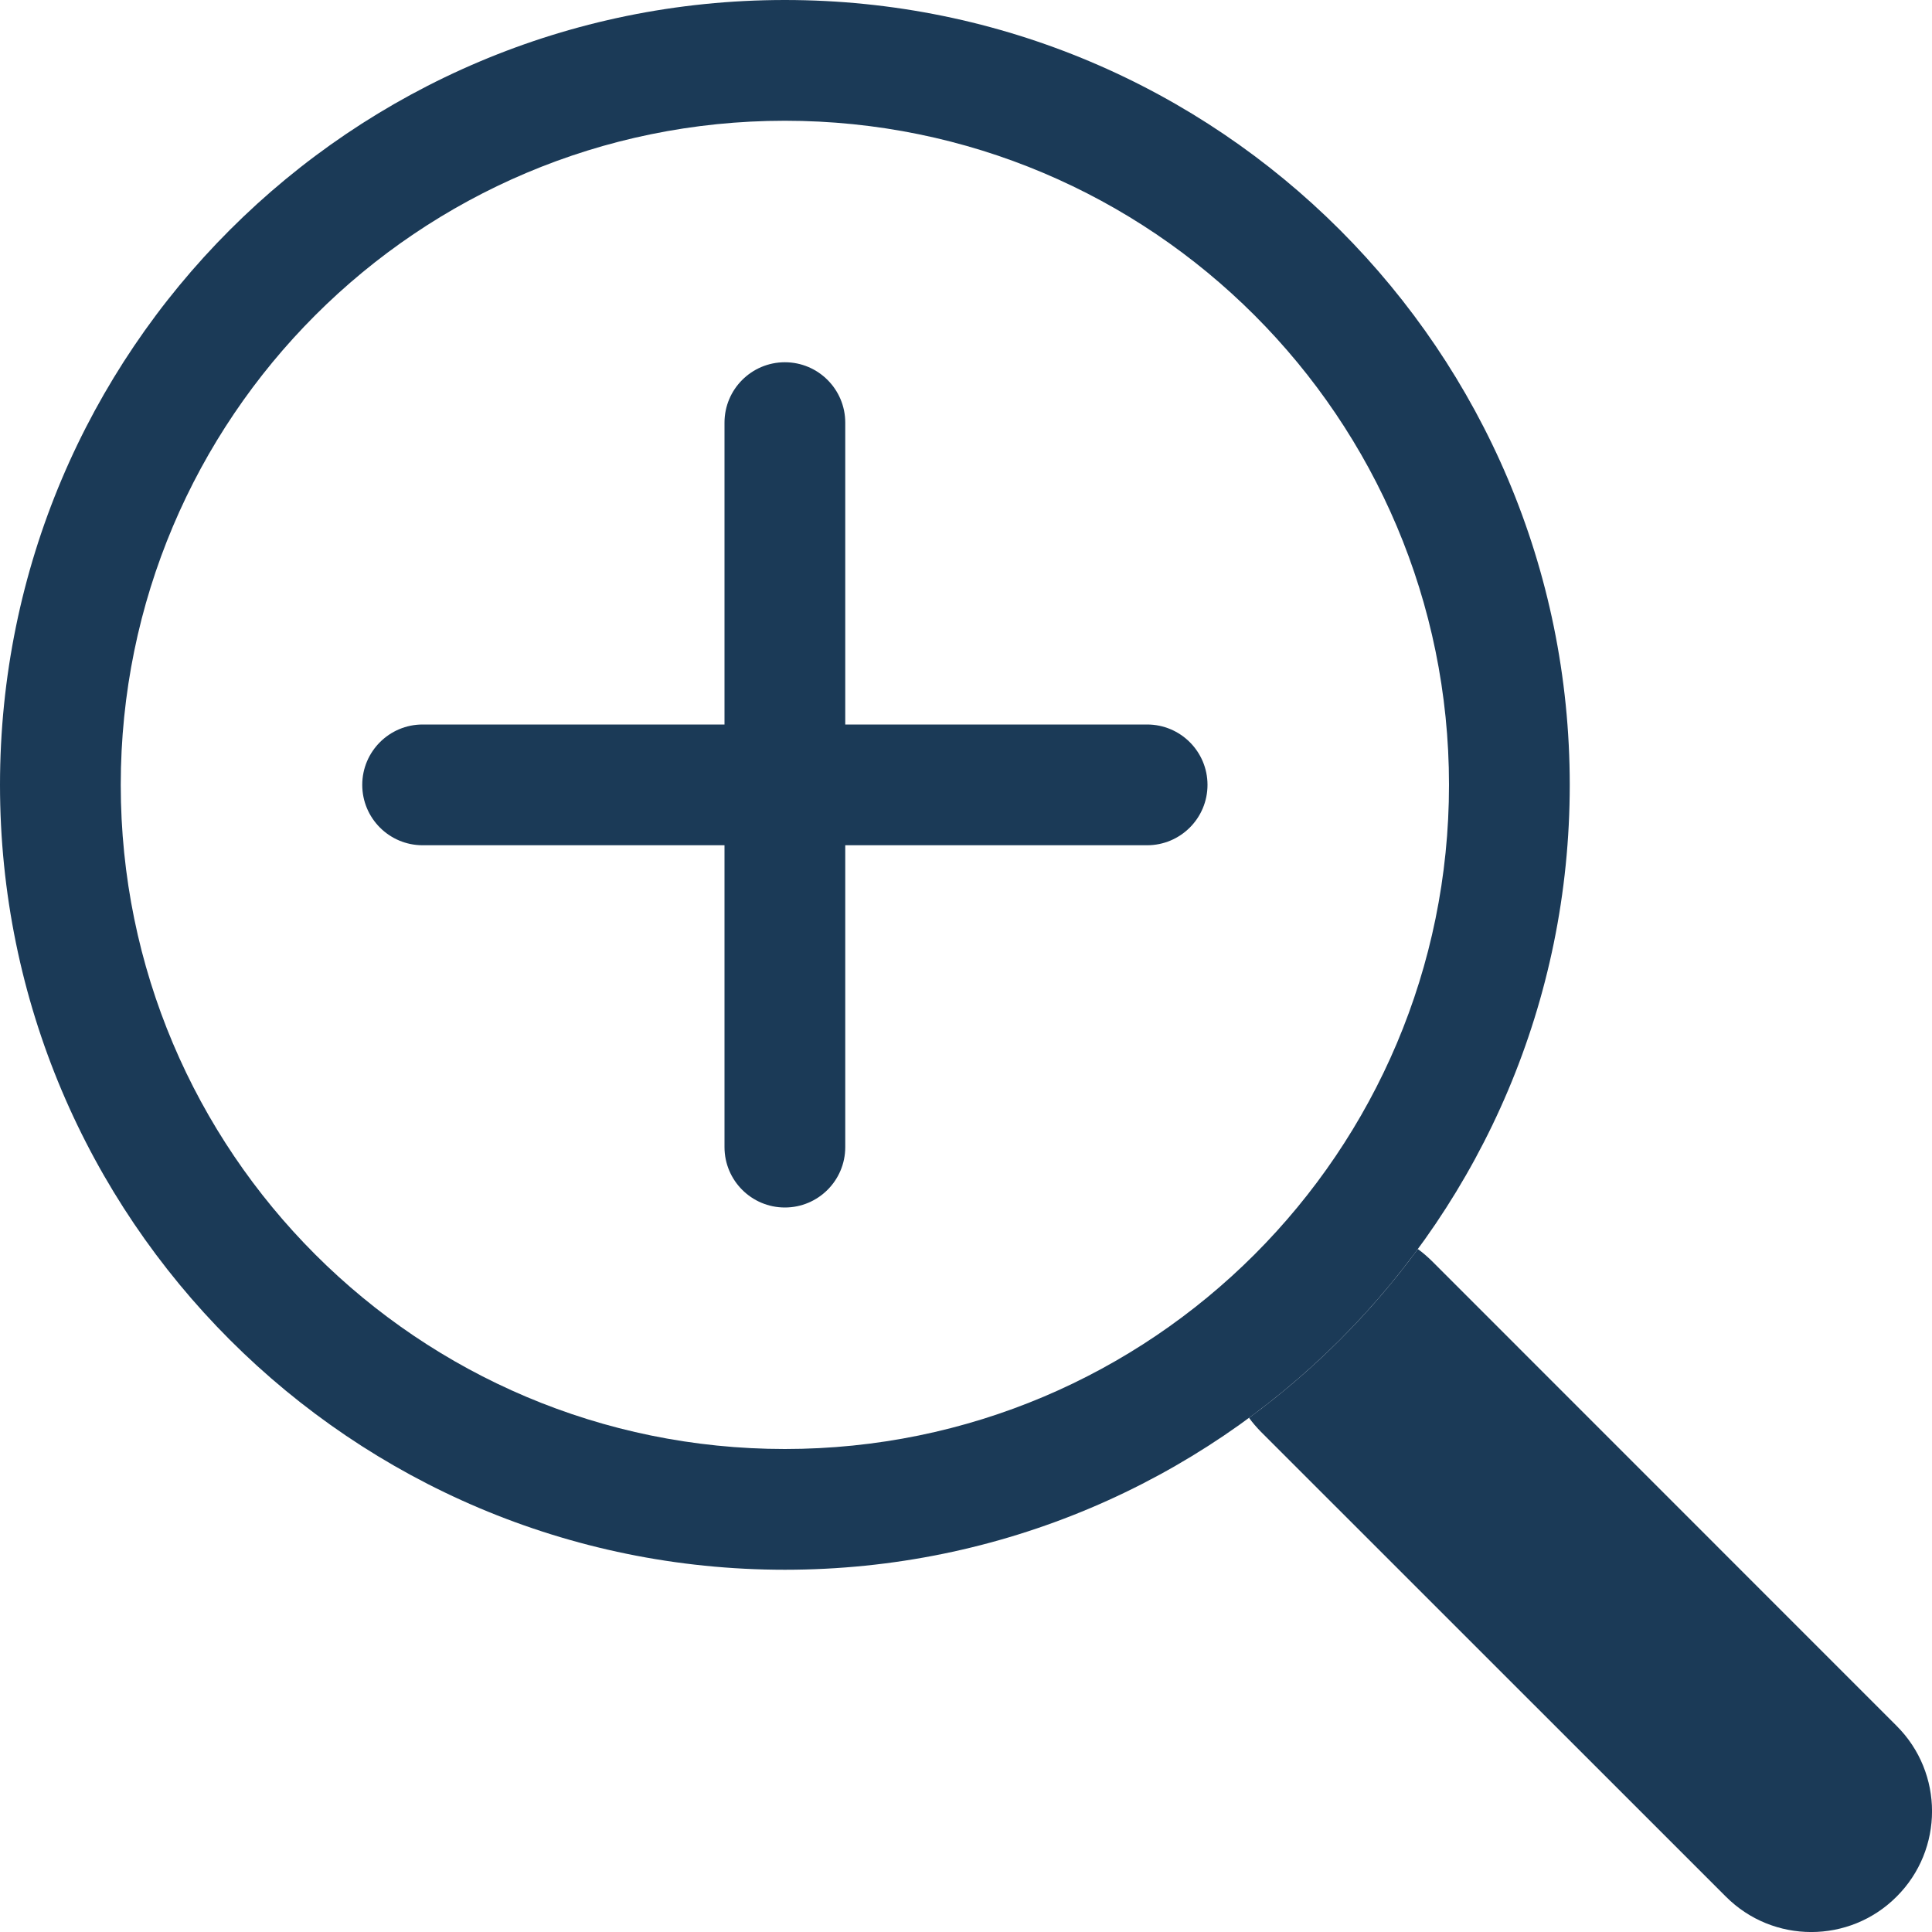
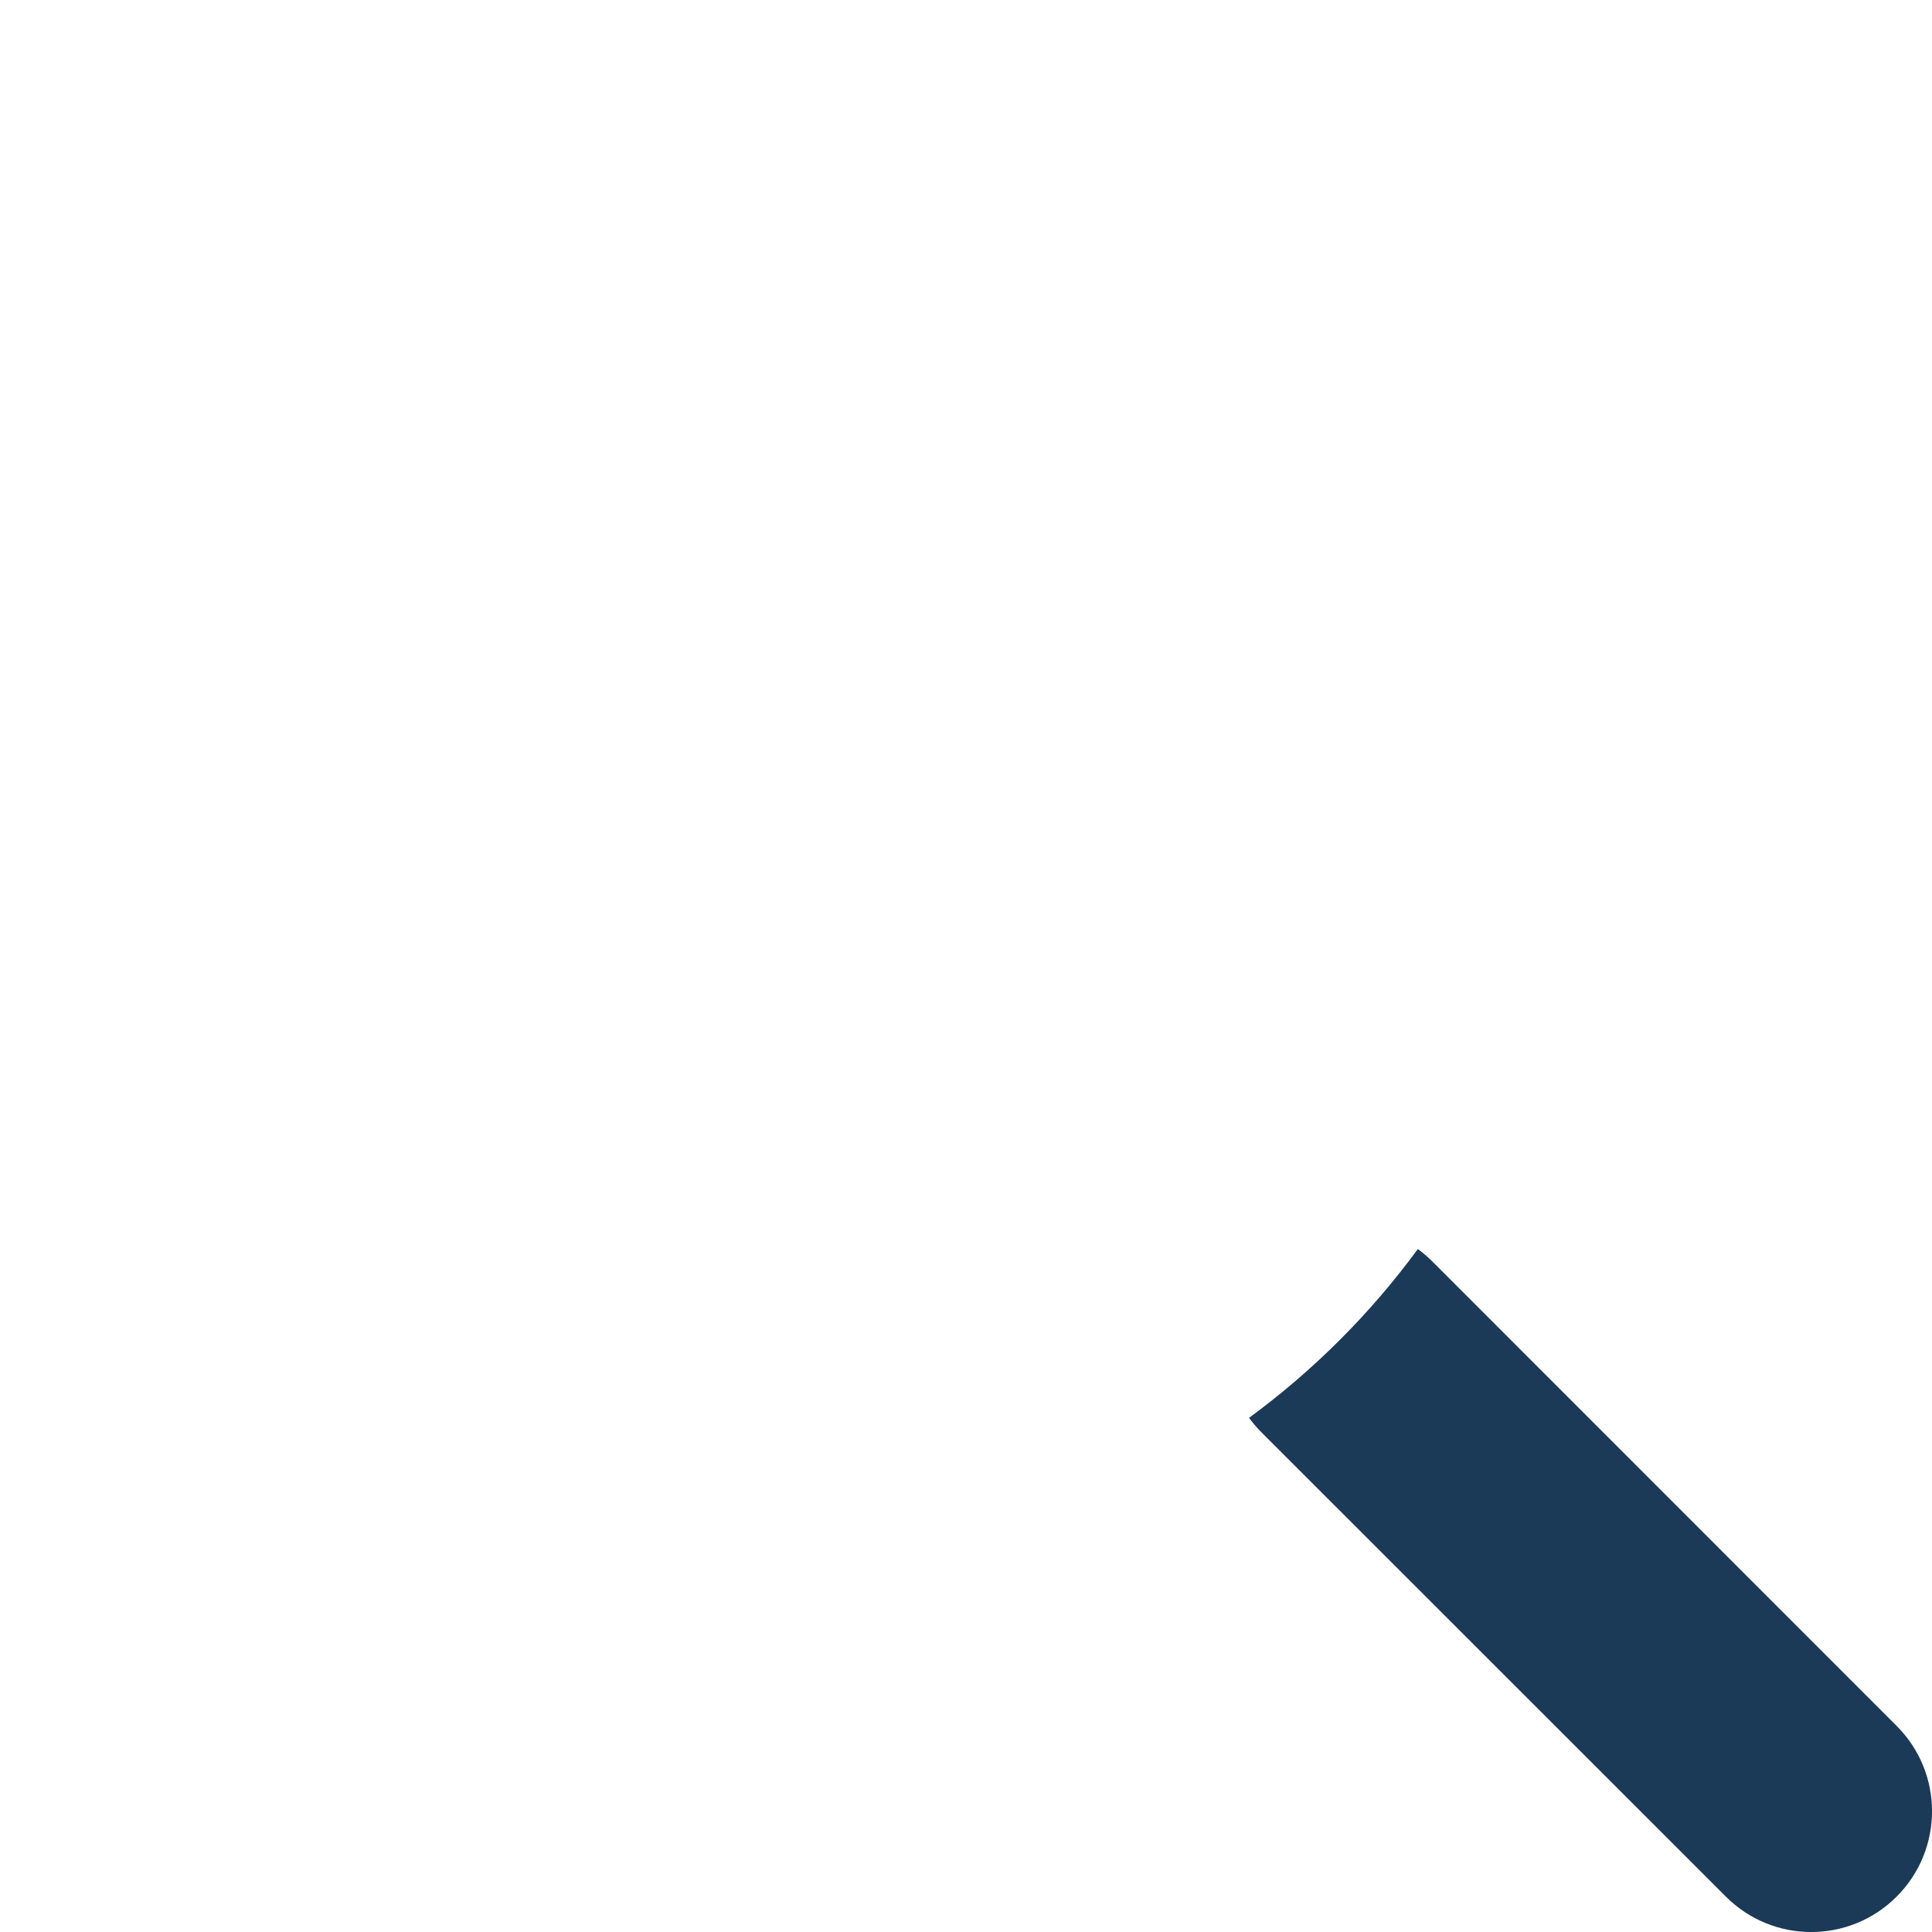
<svg xmlns="http://www.w3.org/2000/svg" width="16" height="16" viewBox="0 0 16 16" fill="none">
-   <path fill-rule="evenodd" clip-rule="evenodd" d="M6.5 12C9.538 12 12 9.538 12 6.5C12 3.462 9.538 1 6.5 1C3.462 1 1 3.462 1 6.5C1 9.538 3.462 12 6.5 12ZM13 6.5C13 10.09 10.09 13 6.5 13C2.91 13 0 10.09 0 6.5C0 2.91 2.91 0 6.5 0C10.09 0 13 2.91 13 6.5Z" fill="#1B3A57" />
  <path d="M10.344 11.742C10.373 11.782 10.406 11.82 10.442 11.857L14.293 15.707C14.683 16.098 15.317 16.098 15.707 15.707C16.098 15.317 16.098 14.683 15.707 14.293L11.857 10.442C11.82 10.406 11.782 10.373 11.742 10.344C11.35 10.878 10.878 11.35 10.344 11.742Z" fill="#1B3A57" />
-   <path fill-rule="evenodd" clip-rule="evenodd" d="M6.5 3C6.776 3 7 3.224 7 3.5V6H9.5C9.776 6 10 6.224 10 6.5C10 6.776 9.776 7 9.5 7H7V9.5C7 9.776 6.776 10 6.5 10C6.224 10 6 9.776 6 9.5V7H3.5C3.224 7 3 6.776 3 6.5C3 6.224 3.224 6 3.5 6H6V3.5C6 3.224 6.224 3 6.5 3Z" fill="#1B3A57" />
</svg>